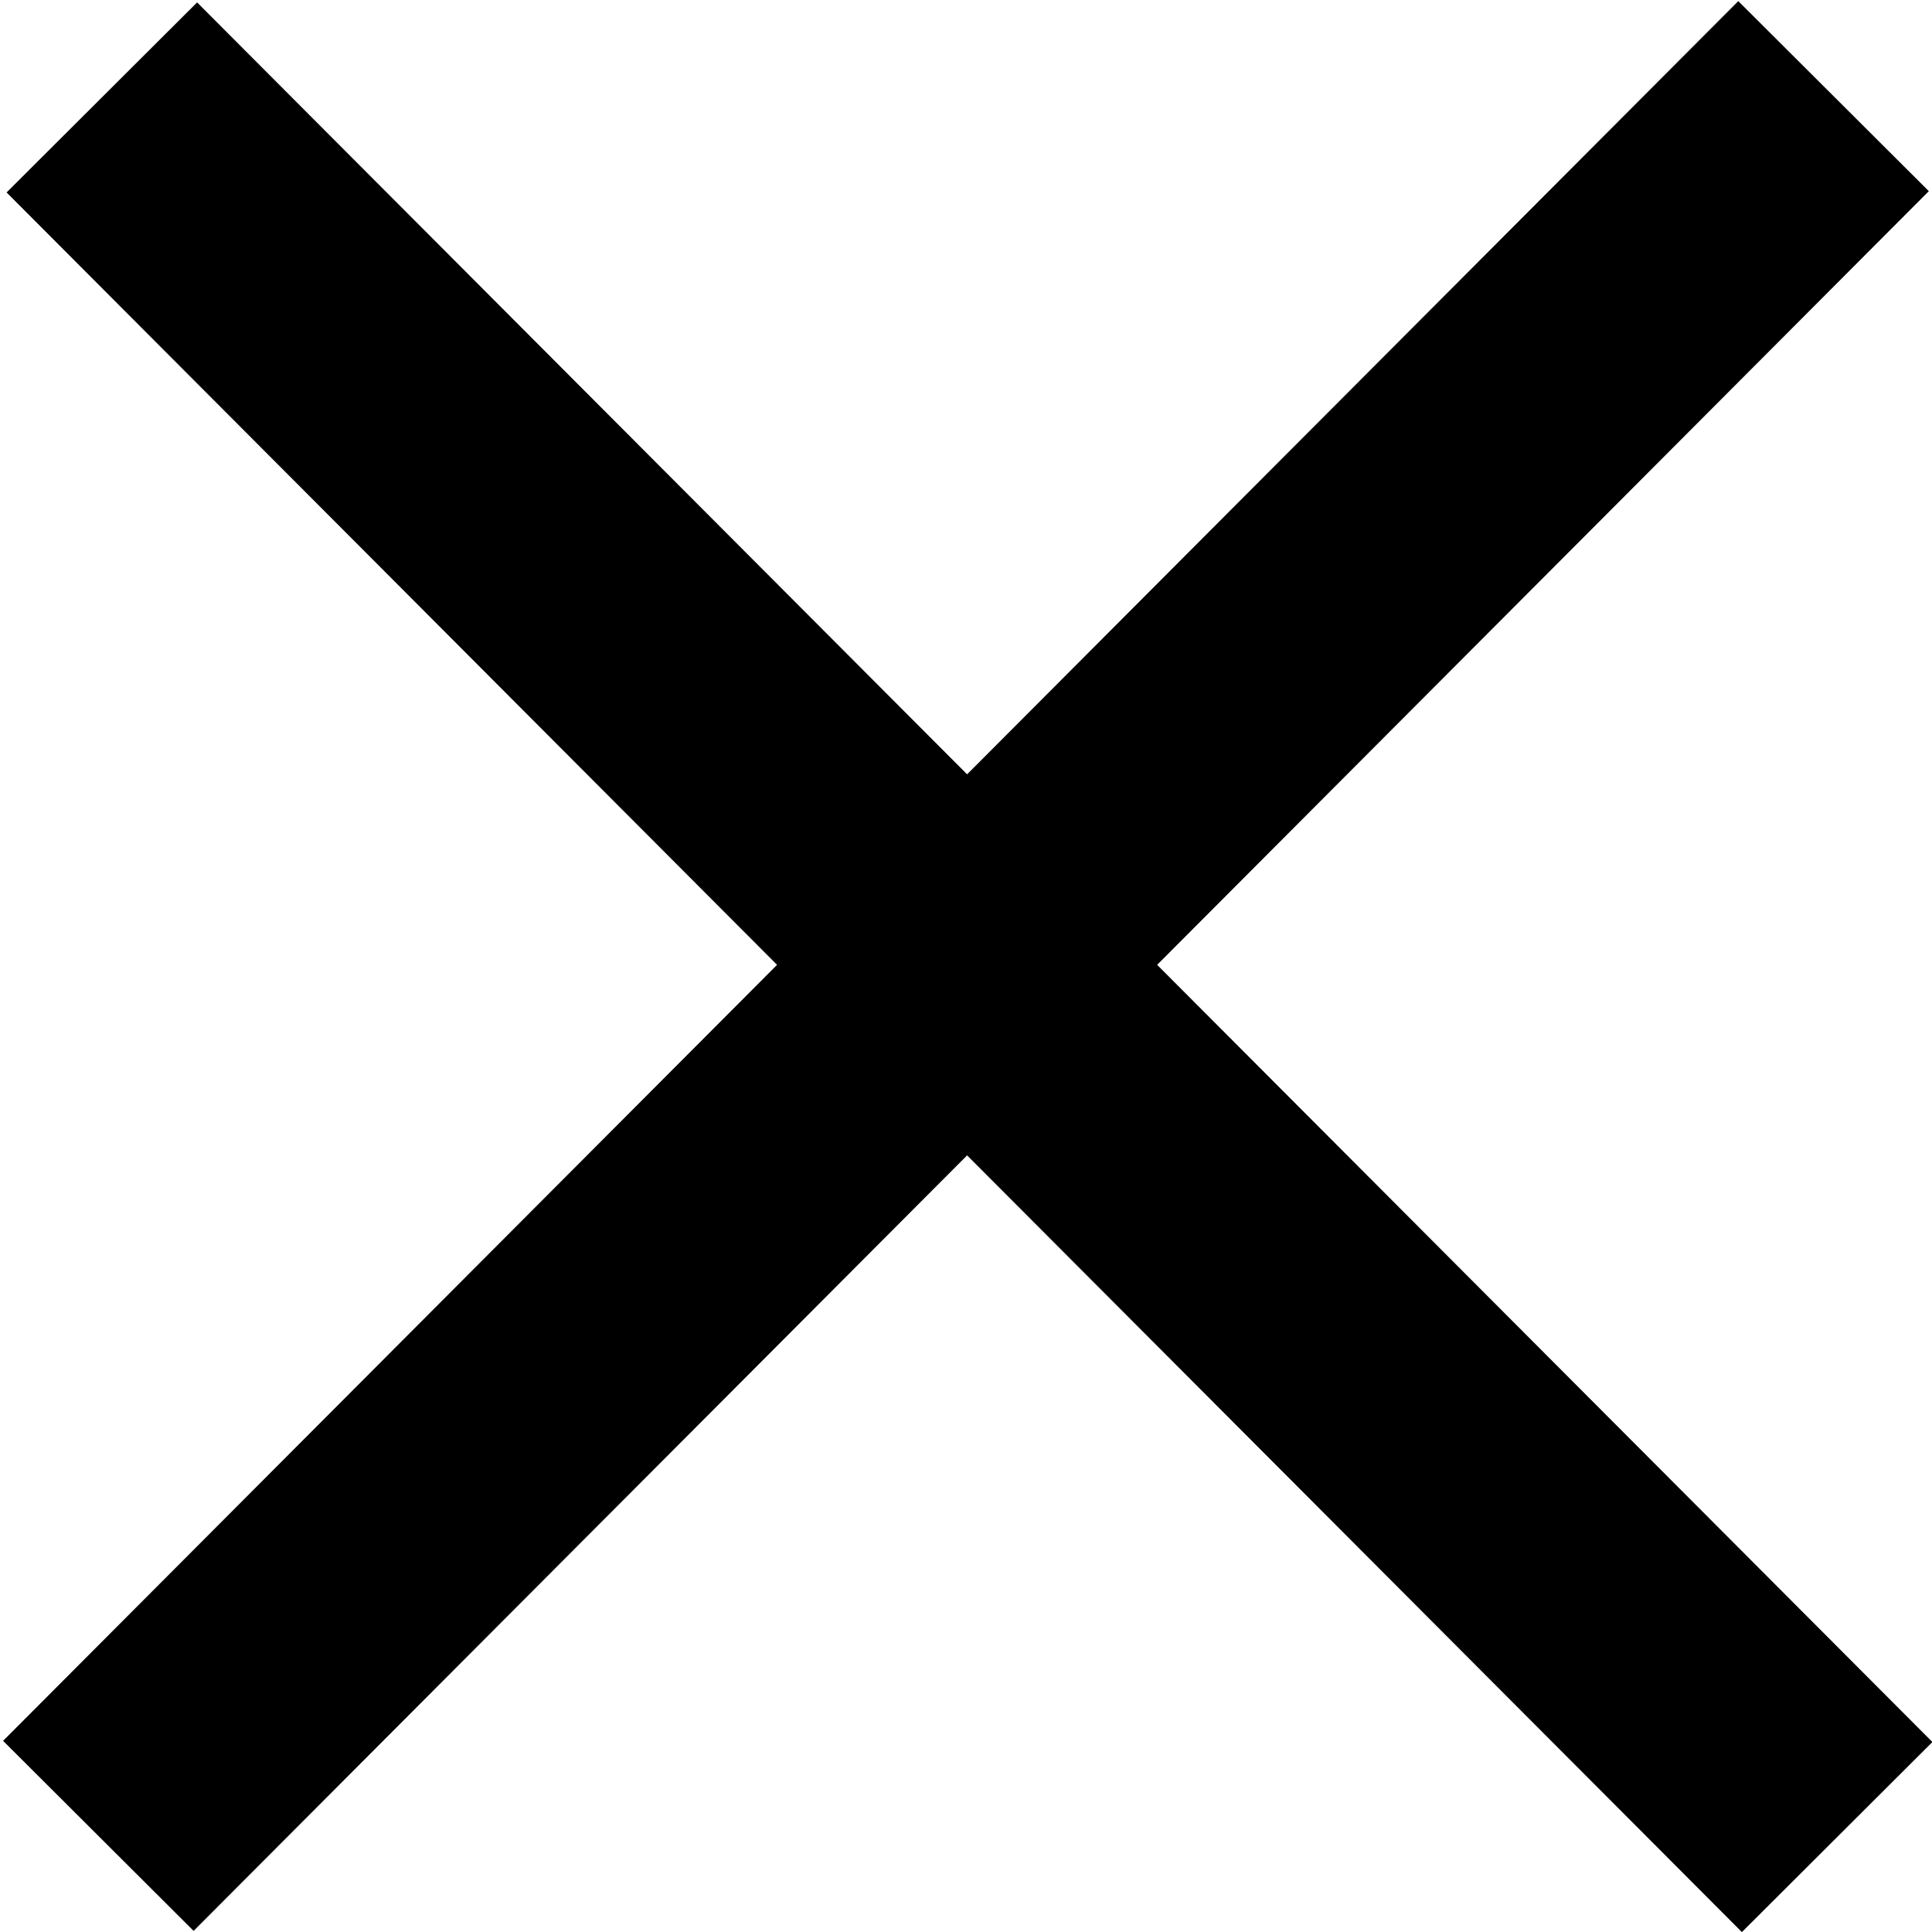
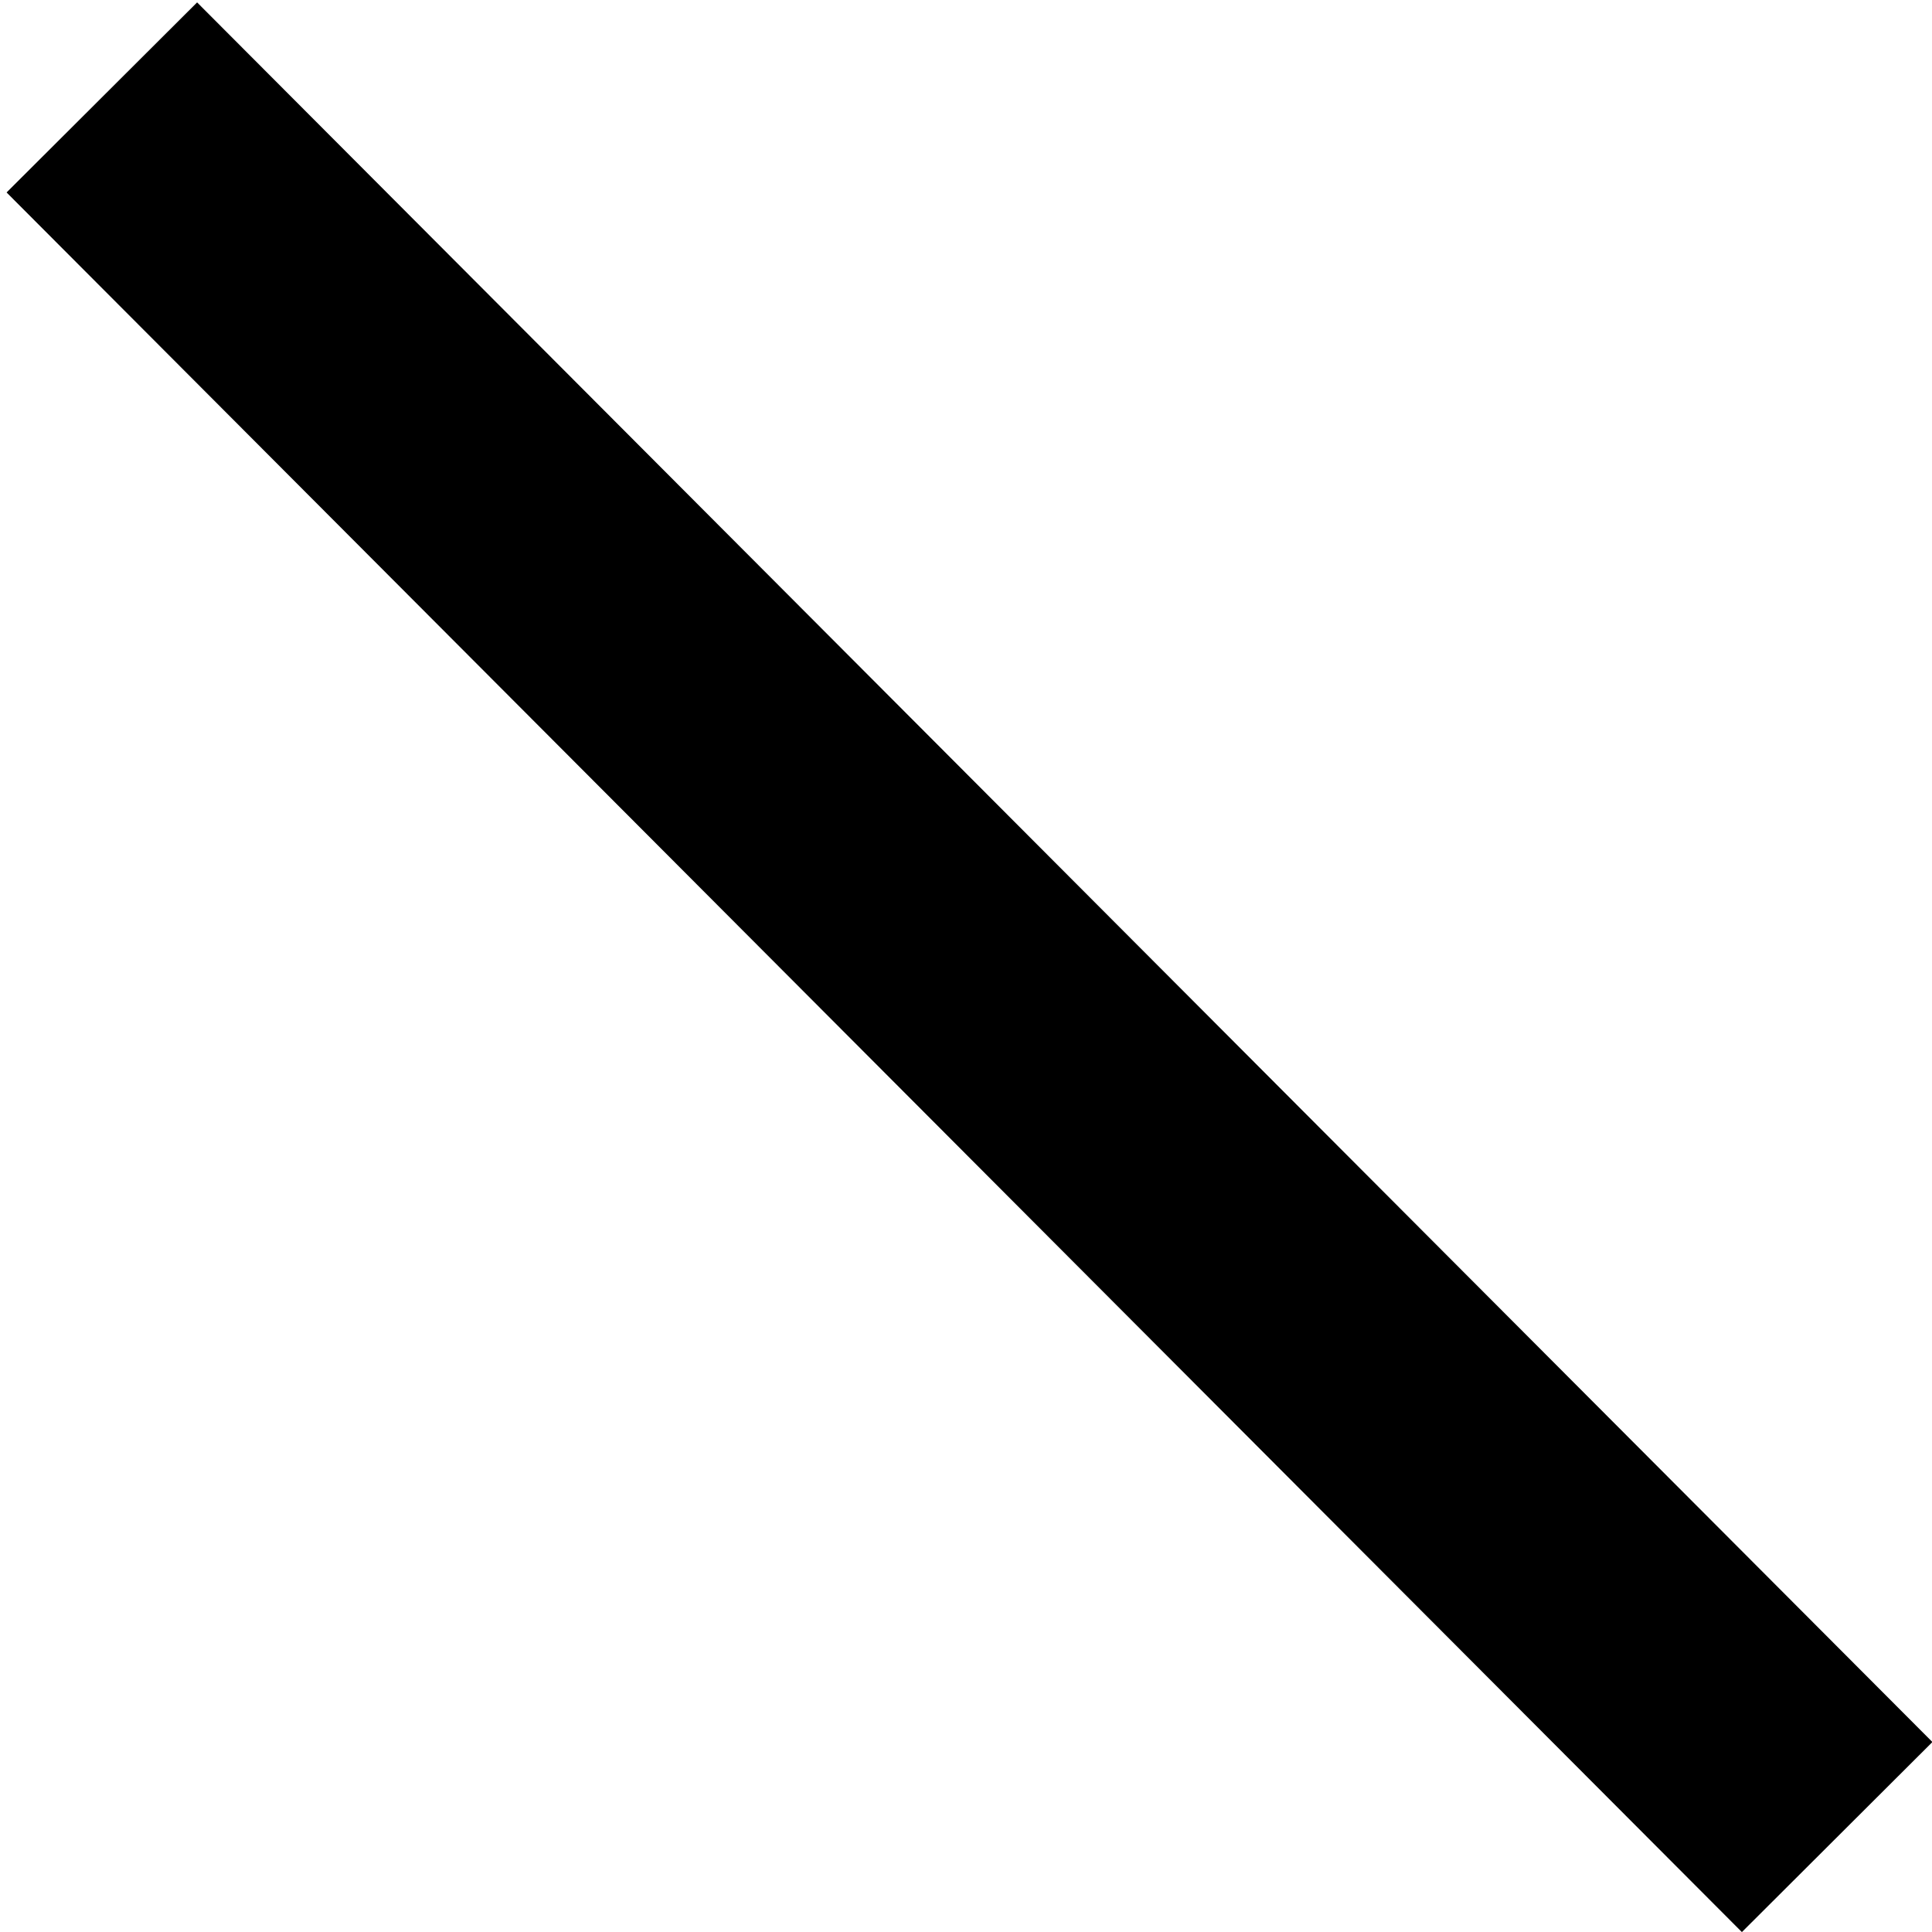
<svg xmlns="http://www.w3.org/2000/svg" xmlns:ns1="http://sodipodi.sourceforge.net/DTD/sodipodi-0.dtd" xmlns:ns2="http://www.inkscape.org/namespaces/inkscape" width="21" height="21" viewBox="0 0 21 21" fill="none" version="1.1" id="svg4" ns1:docname="close.svg" ns2:version="1.2.1 (9c6d41e410, 2022-07-14, custom)">
  <defs id="defs8" />
  <ns1:namedview id="namedview6" pagecolor="#ffffff" bordercolor="#666666" borderopacity="1.0" ns2:showpageshadow="2" ns2:pageopacity="0.0" ns2:pagecheckerboard="0" ns2:deskcolor="#d1d1d1" showgrid="false" ns2:zoom="33.600463" ns2:cx="6.0862256" ns2:cy="12.574231" ns2:window-width="1920" ns2:window-height="1080" ns2:window-x="0" ns2:window-y="0" ns2:window-maximized="1" ns2:current-layer="svg4" />
  <path style="fill:none;stroke:#000000;stroke-width:2.925;stroke-linecap:butt;stroke-linejoin:miter;stroke-opacity:1" d="M 1.107,1.059 19.969,19.968" id="path1195" ns1:nodetypes="cc" />
-   <path style="fill:none;stroke:#000000;stroke-width:2.925;stroke-linecap:butt;stroke-linejoin:miter;stroke-opacity:1" d="M 19.93,1.045 1.069,19.955" id="path1195-6" ns1:nodetypes="cc" />
</svg>